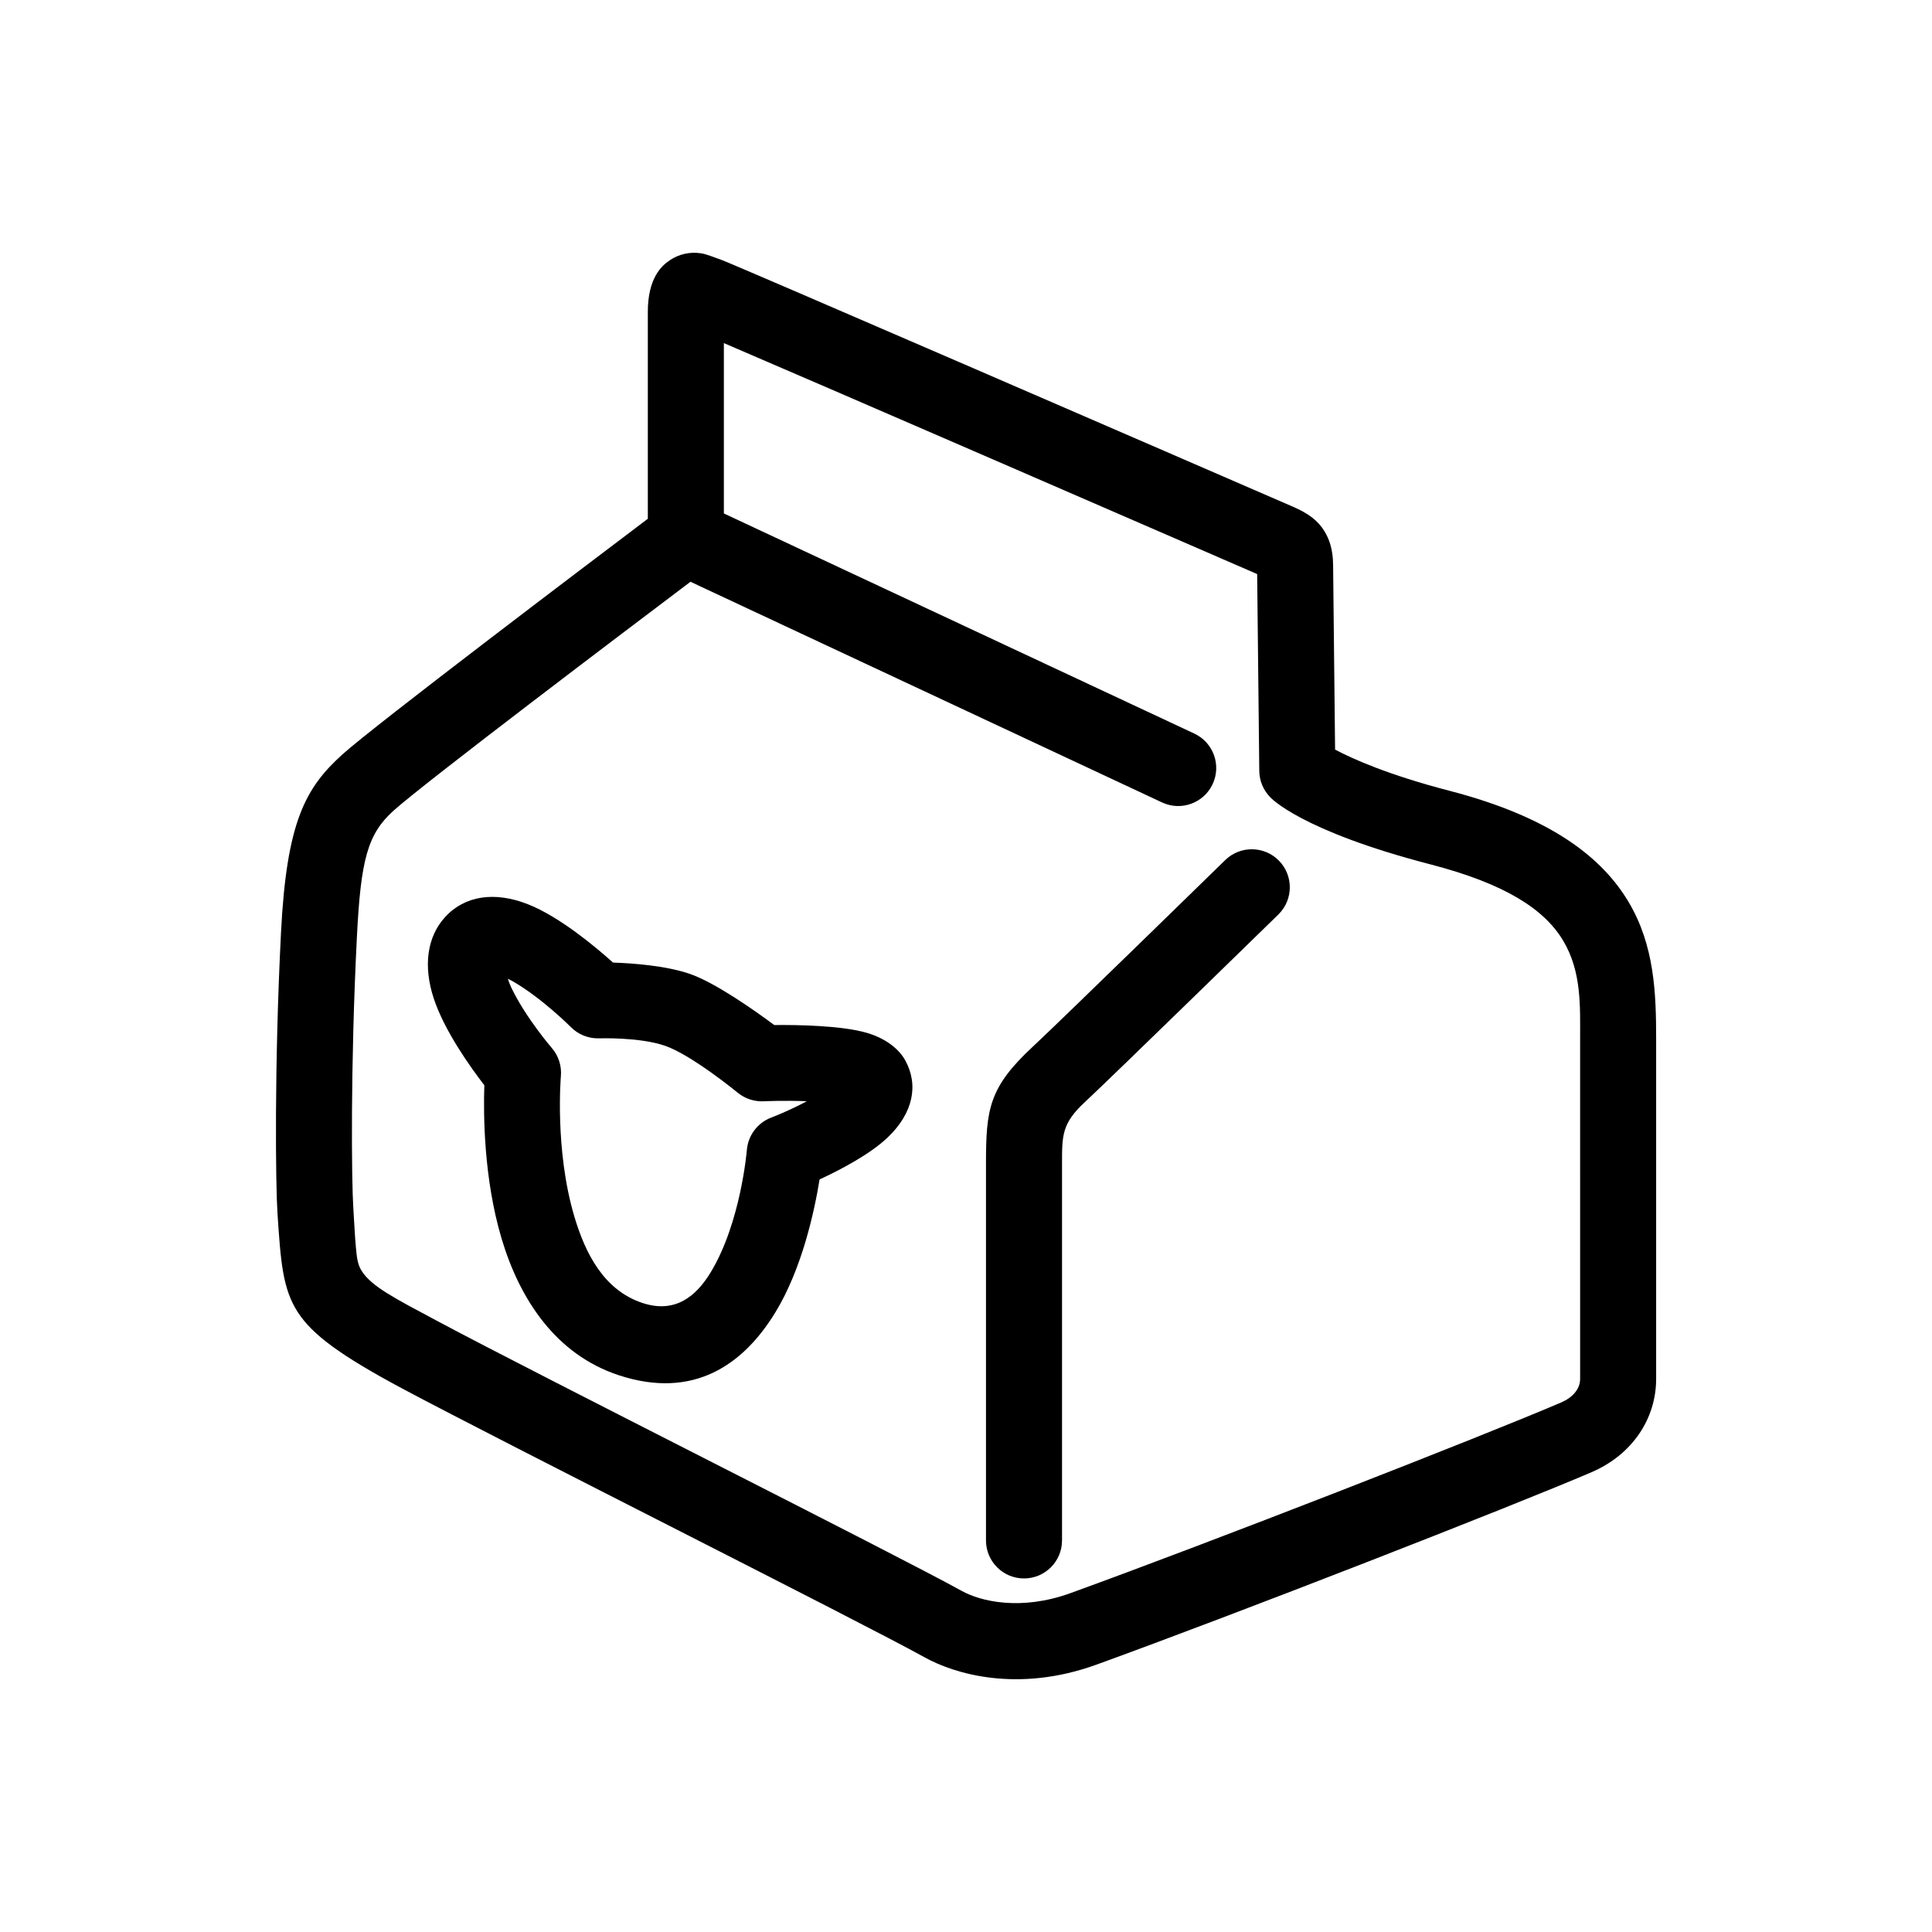
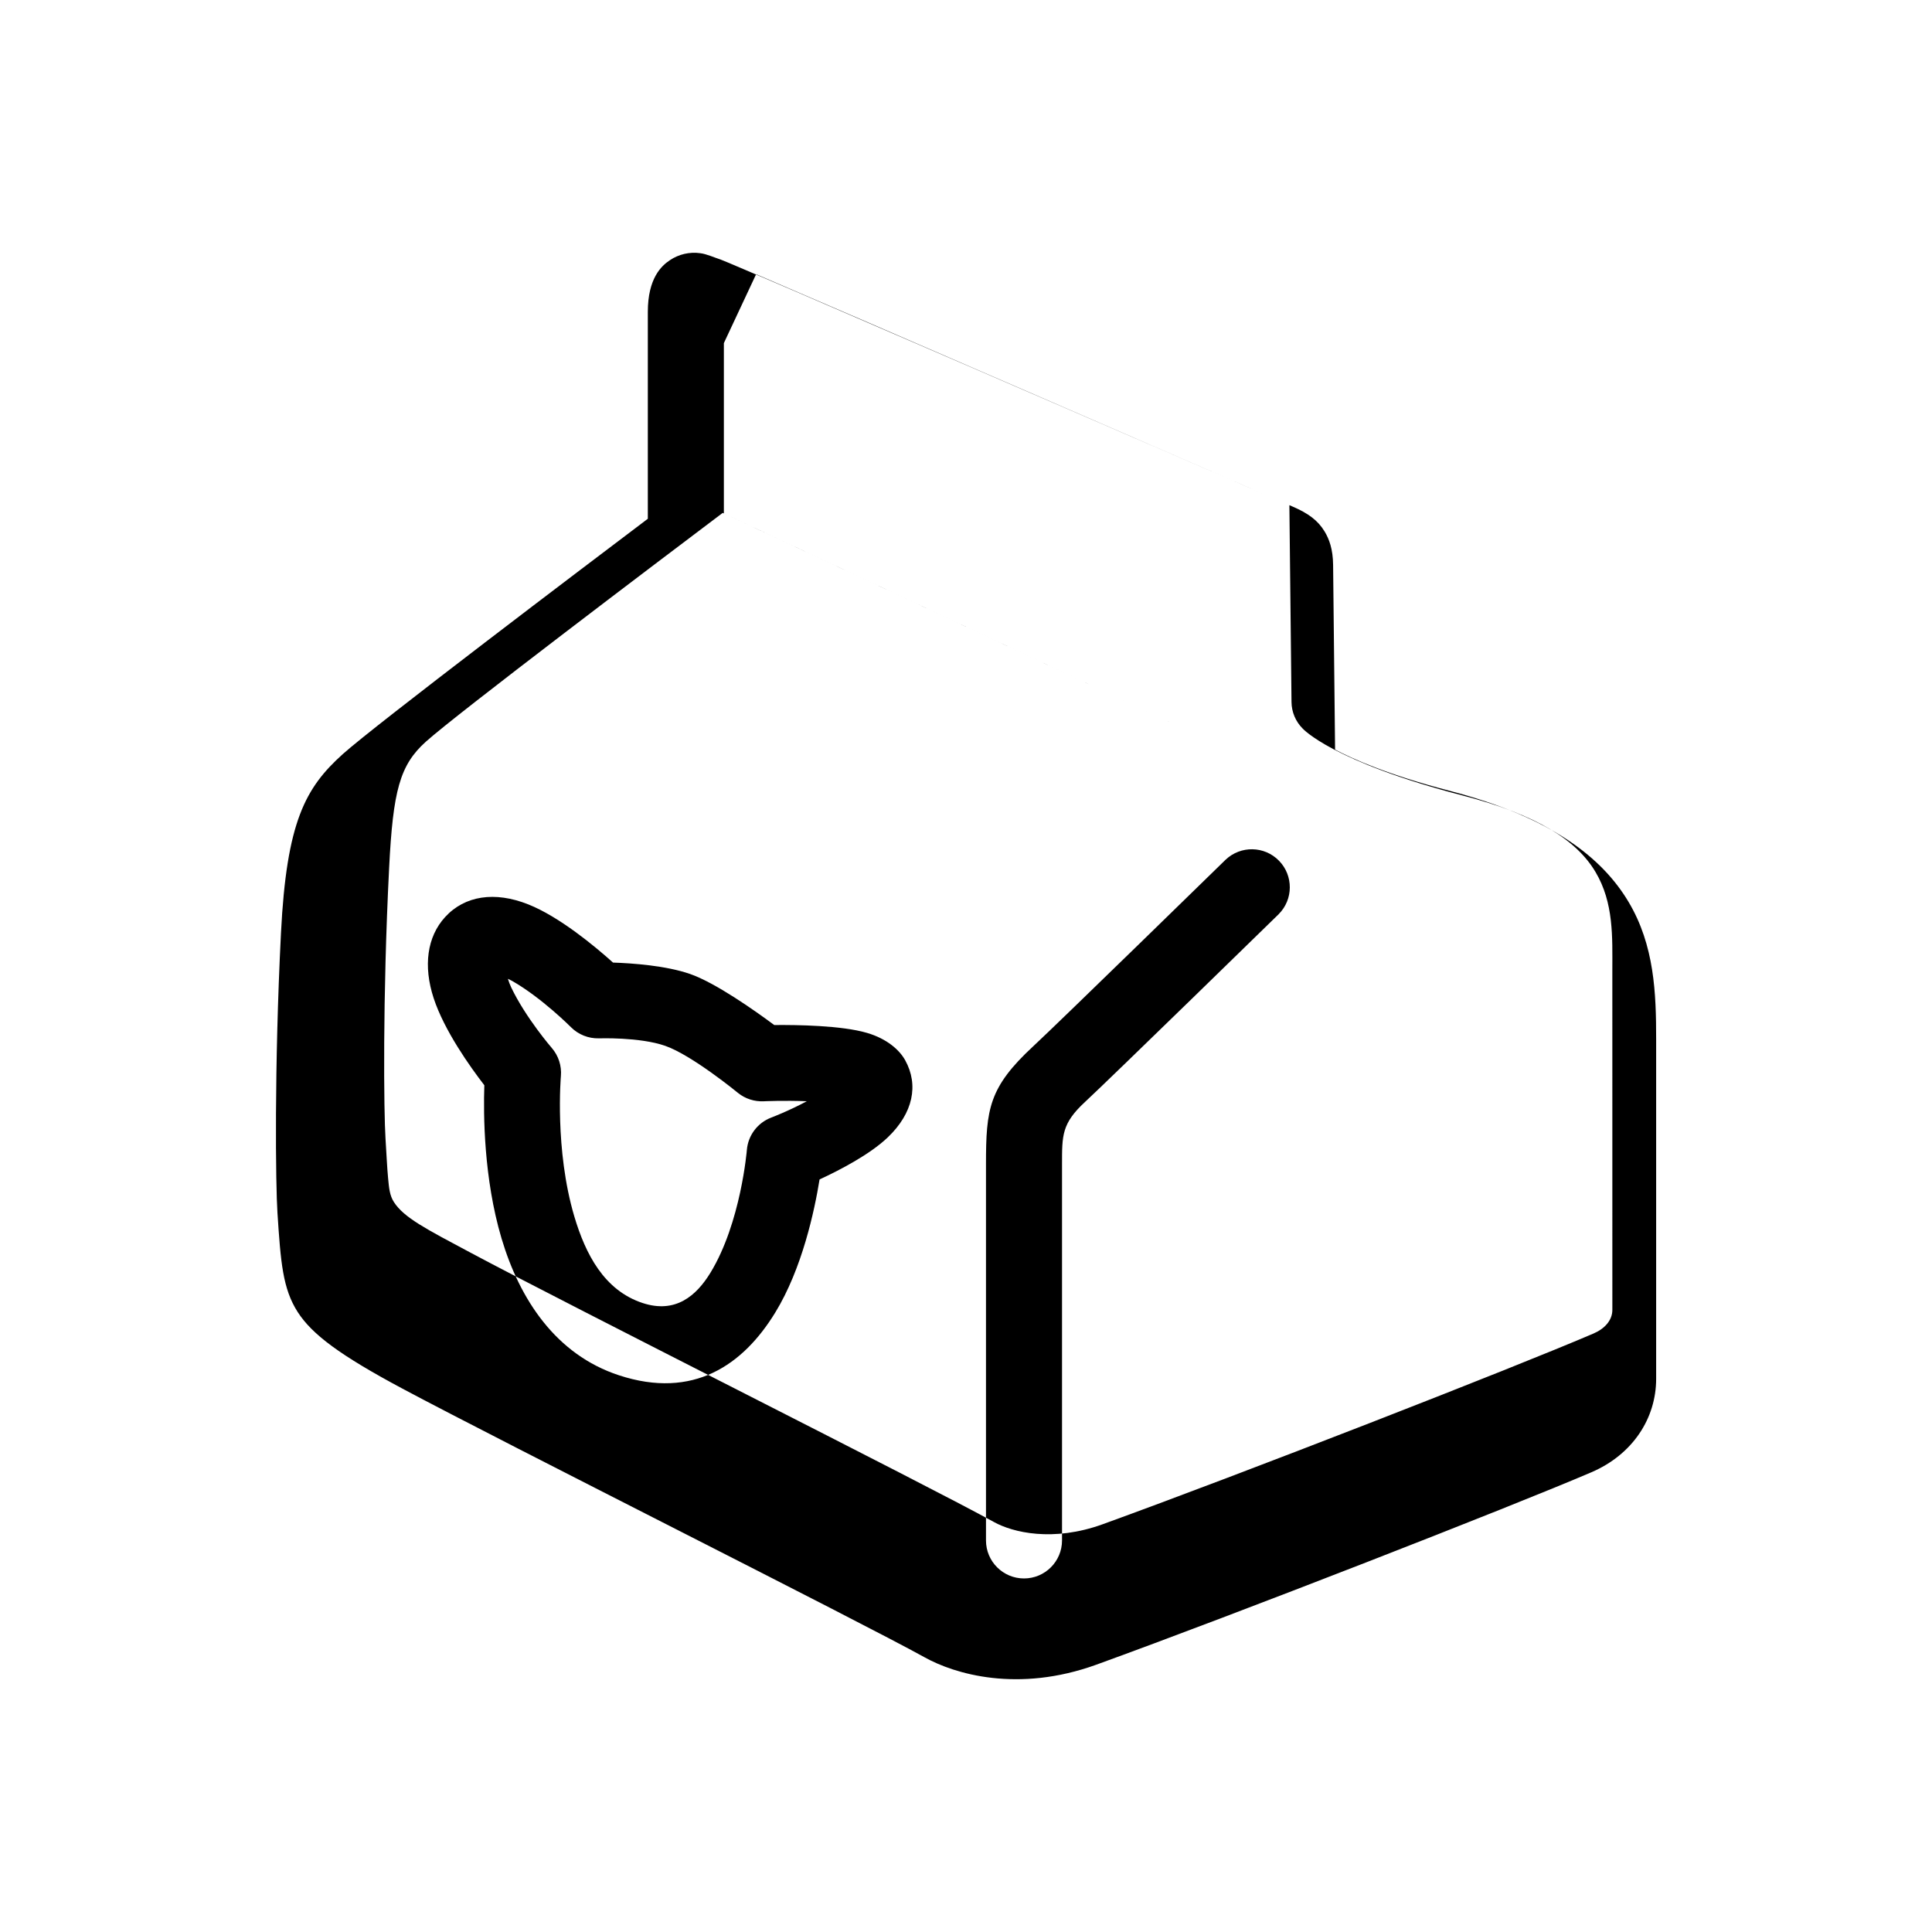
<svg xmlns="http://www.w3.org/2000/svg" fill="#000000" width="800px" height="800px" version="1.1" viewBox="144 144 512 512">
-   <path d="m315.68 281.46v-54.805c0-8.898 3.602-12.203 5.82-13.684 2.375-1.609 5.269-2.273 8.109-1.867 1.621 0.203 3.613 1.109 5.375 1.684 2.535 0.82 126.07 54.387 151.61 65.477 4.098 1.77 6.656 3.641 8.43 6.57 1.215 2 2.223 4.691 2.262 8.879l0.523 48.934c4.484 2.383 13.957 6.672 30.301 10.914 27.34 7.094 40.605 17.965 47.449 29.414 6.898 11.543 7.336 24.254 7.336 36.395v90.039c0 10.438-6.191 20.051-17.184 24.766-21.242 9.113-94.242 37.598-131.16 50.977-20.816 7.543-37.621 2.445-45.469-1.918-17.176-9.523-111.52-56.859-138.41-71.223-16.625-8.879-23.98-14.402-27.773-20.297-3.981-6.188-4.523-13.199-5.375-26.348-0.465-7.023-0.871-38.395 0.938-74.129 1.484-29.473 6.449-38.449 16.363-47.379 8.555-7.699 65.184-50.547 80.863-62.387zm20.152-46.531v45.141l124.74 58.367c4.996 2.383 7.137 8.352 4.789 13.363-2.344 5.016-8.297 7.199-13.328 4.891l-125.05-58.516c-16.559 12.488-70.422 53.219-78.68 60.648-6.883 6.195-8.688 12.953-9.719 33.418-1.754 34.613-1.402 64.992-0.957 71.797 0.273 4.168 0.406 7.57 0.684 10.469 0.242 2.578 0.414 4.551 1.531 6.293 2.684 4.172 8.551 7.144 20.32 13.426 26.938 14.395 121.48 61.832 138.7 71.379 4.977 2.766 15.645 5.367 28.824 0.59 36.617-13.266 109.02-41.504 130.08-50.547 2.918-1.25 4.984-3.481 4.984-6.246l-0.004-90.039c0-8.652 0.43-17.836-4.484-26.062-4.973-8.324-15.316-15.078-35.211-20.238-34.543-8.961-42.375-17.738-42.375-17.738-1.863-1.863-2.926-4.383-2.953-7.023l-0.562-52.168c-24.199-10.508-115.1-49.992-141.32-61.203zm132.96 136.91s-44.141 43.098-50.957 49.414c-11.789 10.914-12.539 16.637-12.539 31.27v99.707c0 5.562 4.512 10.074 10.074 10.074 5.566 0 10.078-4.512 10.078-10.074v-99.703c0-7.633-0.07-10.797 6.082-16.488 6.867-6.363 51.34-49.777 51.34-49.777l-0.004-0.004c3.898-3.898 3.934-10.211 0.082-14.156-3.852-3.949-10.164-4.062-14.156-0.262zm-196.44 59.758c-3.789-4.914-10.625-14.508-13.43-23.078-2.785-8.5-1.75-16.254 3.027-21.477 5.211-5.703 13.176-6.902 22.051-3.371 8.273 3.289 17.699 11.145 22.461 15.422 5.176 0.172 14 0.801 20.383 3.008 6.777 2.344 17.246 9.758 22.344 13.543 6.027-0.059 17.816 0.105 24.547 2.074 5.305 1.551 8.637 4.519 10.152 7.266 3.621 6.555 2.106 14.012-4.629 20.441-4.742 4.523-12.691 8.652-18.066 11.141-1.352 8.352-4.625 23.633-11.73 35.25-8.516 13.926-21.715 23.113-41.414 16.656-16.762-5.492-26.344-20.152-31.152-36.328-4.711-15.863-4.805-32.879-4.543-40.543zm6.242-28.207c0.258 0.805 0.555 1.602 0.867 2.258 3.883 8.133 10.777 16.078 10.777 16.078l-0.004-0.004c1.777 2.059 2.644 4.746 2.41 7.453 0 0-1.703 19.477 3.566 37.227 2.934 9.875 7.879 19.566 18.113 22.918 8.672 2.84 14.191-1.883 17.941-8.016 8.098-13.246 9.668-32.598 9.668-32.598 0.336-3.856 2.856-7.176 6.477-8.543 0 0 4.555-1.723 9.41-4.324-6.012-0.25-11.441 0.012-11.441 0.012v-0.004c-2.449 0.121-4.863-0.66-6.781-2.195 0 0-12.223-10.047-19.348-12.508-6.812-2.359-17.562-1.969-17.562-1.969l0.004-0.004c-2.758 0.066-5.418-0.996-7.367-2.945 0 0-7.766-7.812-15.613-12.277-0.363-0.203-0.738-0.391-1.117-0.559z" fill-rule="evenodd" />
+   <path d="m315.68 281.46v-54.805c0-8.898 3.602-12.203 5.82-13.684 2.375-1.609 5.269-2.273 8.109-1.867 1.621 0.203 3.613 1.109 5.375 1.684 2.535 0.82 126.07 54.387 151.61 65.477 4.098 1.77 6.656 3.641 8.43 6.57 1.215 2 2.223 4.691 2.262 8.879l0.523 48.934c4.484 2.383 13.957 6.672 30.301 10.914 27.34 7.094 40.605 17.965 47.449 29.414 6.898 11.543 7.336 24.254 7.336 36.395v90.039c0 10.438-6.191 20.051-17.184 24.766-21.242 9.113-94.242 37.598-131.16 50.977-20.816 7.543-37.621 2.445-45.469-1.918-17.176-9.523-111.52-56.859-138.41-71.223-16.625-8.879-23.98-14.402-27.773-20.297-3.981-6.188-4.523-13.199-5.375-26.348-0.465-7.023-0.871-38.395 0.938-74.129 1.484-29.473 6.449-38.449 16.363-47.379 8.555-7.699 65.184-50.547 80.863-62.387zm20.152-46.531v45.141l124.74 58.367l-125.05-58.516c-16.559 12.488-70.422 53.219-78.68 60.648-6.883 6.195-8.688 12.953-9.719 33.418-1.754 34.613-1.402 64.992-0.957 71.797 0.273 4.168 0.406 7.57 0.684 10.469 0.242 2.578 0.414 4.551 1.531 6.293 2.684 4.172 8.551 7.144 20.32 13.426 26.938 14.395 121.48 61.832 138.7 71.379 4.977 2.766 15.645 5.367 28.824 0.59 36.617-13.266 109.02-41.504 130.08-50.547 2.918-1.25 4.984-3.481 4.984-6.246l-0.004-90.039c0-8.652 0.43-17.836-4.484-26.062-4.973-8.324-15.316-15.078-35.211-20.238-34.543-8.961-42.375-17.738-42.375-17.738-1.863-1.863-2.926-4.383-2.953-7.023l-0.562-52.168c-24.199-10.508-115.1-49.992-141.32-61.203zm132.96 136.91s-44.141 43.098-50.957 49.414c-11.789 10.914-12.539 16.637-12.539 31.27v99.707c0 5.562 4.512 10.074 10.074 10.074 5.566 0 10.078-4.512 10.078-10.074v-99.703c0-7.633-0.07-10.797 6.082-16.488 6.867-6.363 51.34-49.777 51.34-49.777l-0.004-0.004c3.898-3.898 3.934-10.211 0.082-14.156-3.852-3.949-10.164-4.062-14.156-0.262zm-196.44 59.758c-3.789-4.914-10.625-14.508-13.43-23.078-2.785-8.5-1.75-16.254 3.027-21.477 5.211-5.703 13.176-6.902 22.051-3.371 8.273 3.289 17.699 11.145 22.461 15.422 5.176 0.172 14 0.801 20.383 3.008 6.777 2.344 17.246 9.758 22.344 13.543 6.027-0.059 17.816 0.105 24.547 2.074 5.305 1.551 8.637 4.519 10.152 7.266 3.621 6.555 2.106 14.012-4.629 20.441-4.742 4.523-12.691 8.652-18.066 11.141-1.352 8.352-4.625 23.633-11.73 35.25-8.516 13.926-21.715 23.113-41.414 16.656-16.762-5.492-26.344-20.152-31.152-36.328-4.711-15.863-4.805-32.879-4.543-40.543zm6.242-28.207c0.258 0.805 0.555 1.602 0.867 2.258 3.883 8.133 10.777 16.078 10.777 16.078l-0.004-0.004c1.777 2.059 2.644 4.746 2.41 7.453 0 0-1.703 19.477 3.566 37.227 2.934 9.875 7.879 19.566 18.113 22.918 8.672 2.84 14.191-1.883 17.941-8.016 8.098-13.246 9.668-32.598 9.668-32.598 0.336-3.856 2.856-7.176 6.477-8.543 0 0 4.555-1.723 9.41-4.324-6.012-0.25-11.441 0.012-11.441 0.012v-0.004c-2.449 0.121-4.863-0.66-6.781-2.195 0 0-12.223-10.047-19.348-12.508-6.812-2.359-17.562-1.969-17.562-1.969l0.004-0.004c-2.758 0.066-5.418-0.996-7.367-2.945 0 0-7.766-7.812-15.613-12.277-0.363-0.203-0.738-0.391-1.117-0.559z" fill-rule="evenodd" />
</svg>